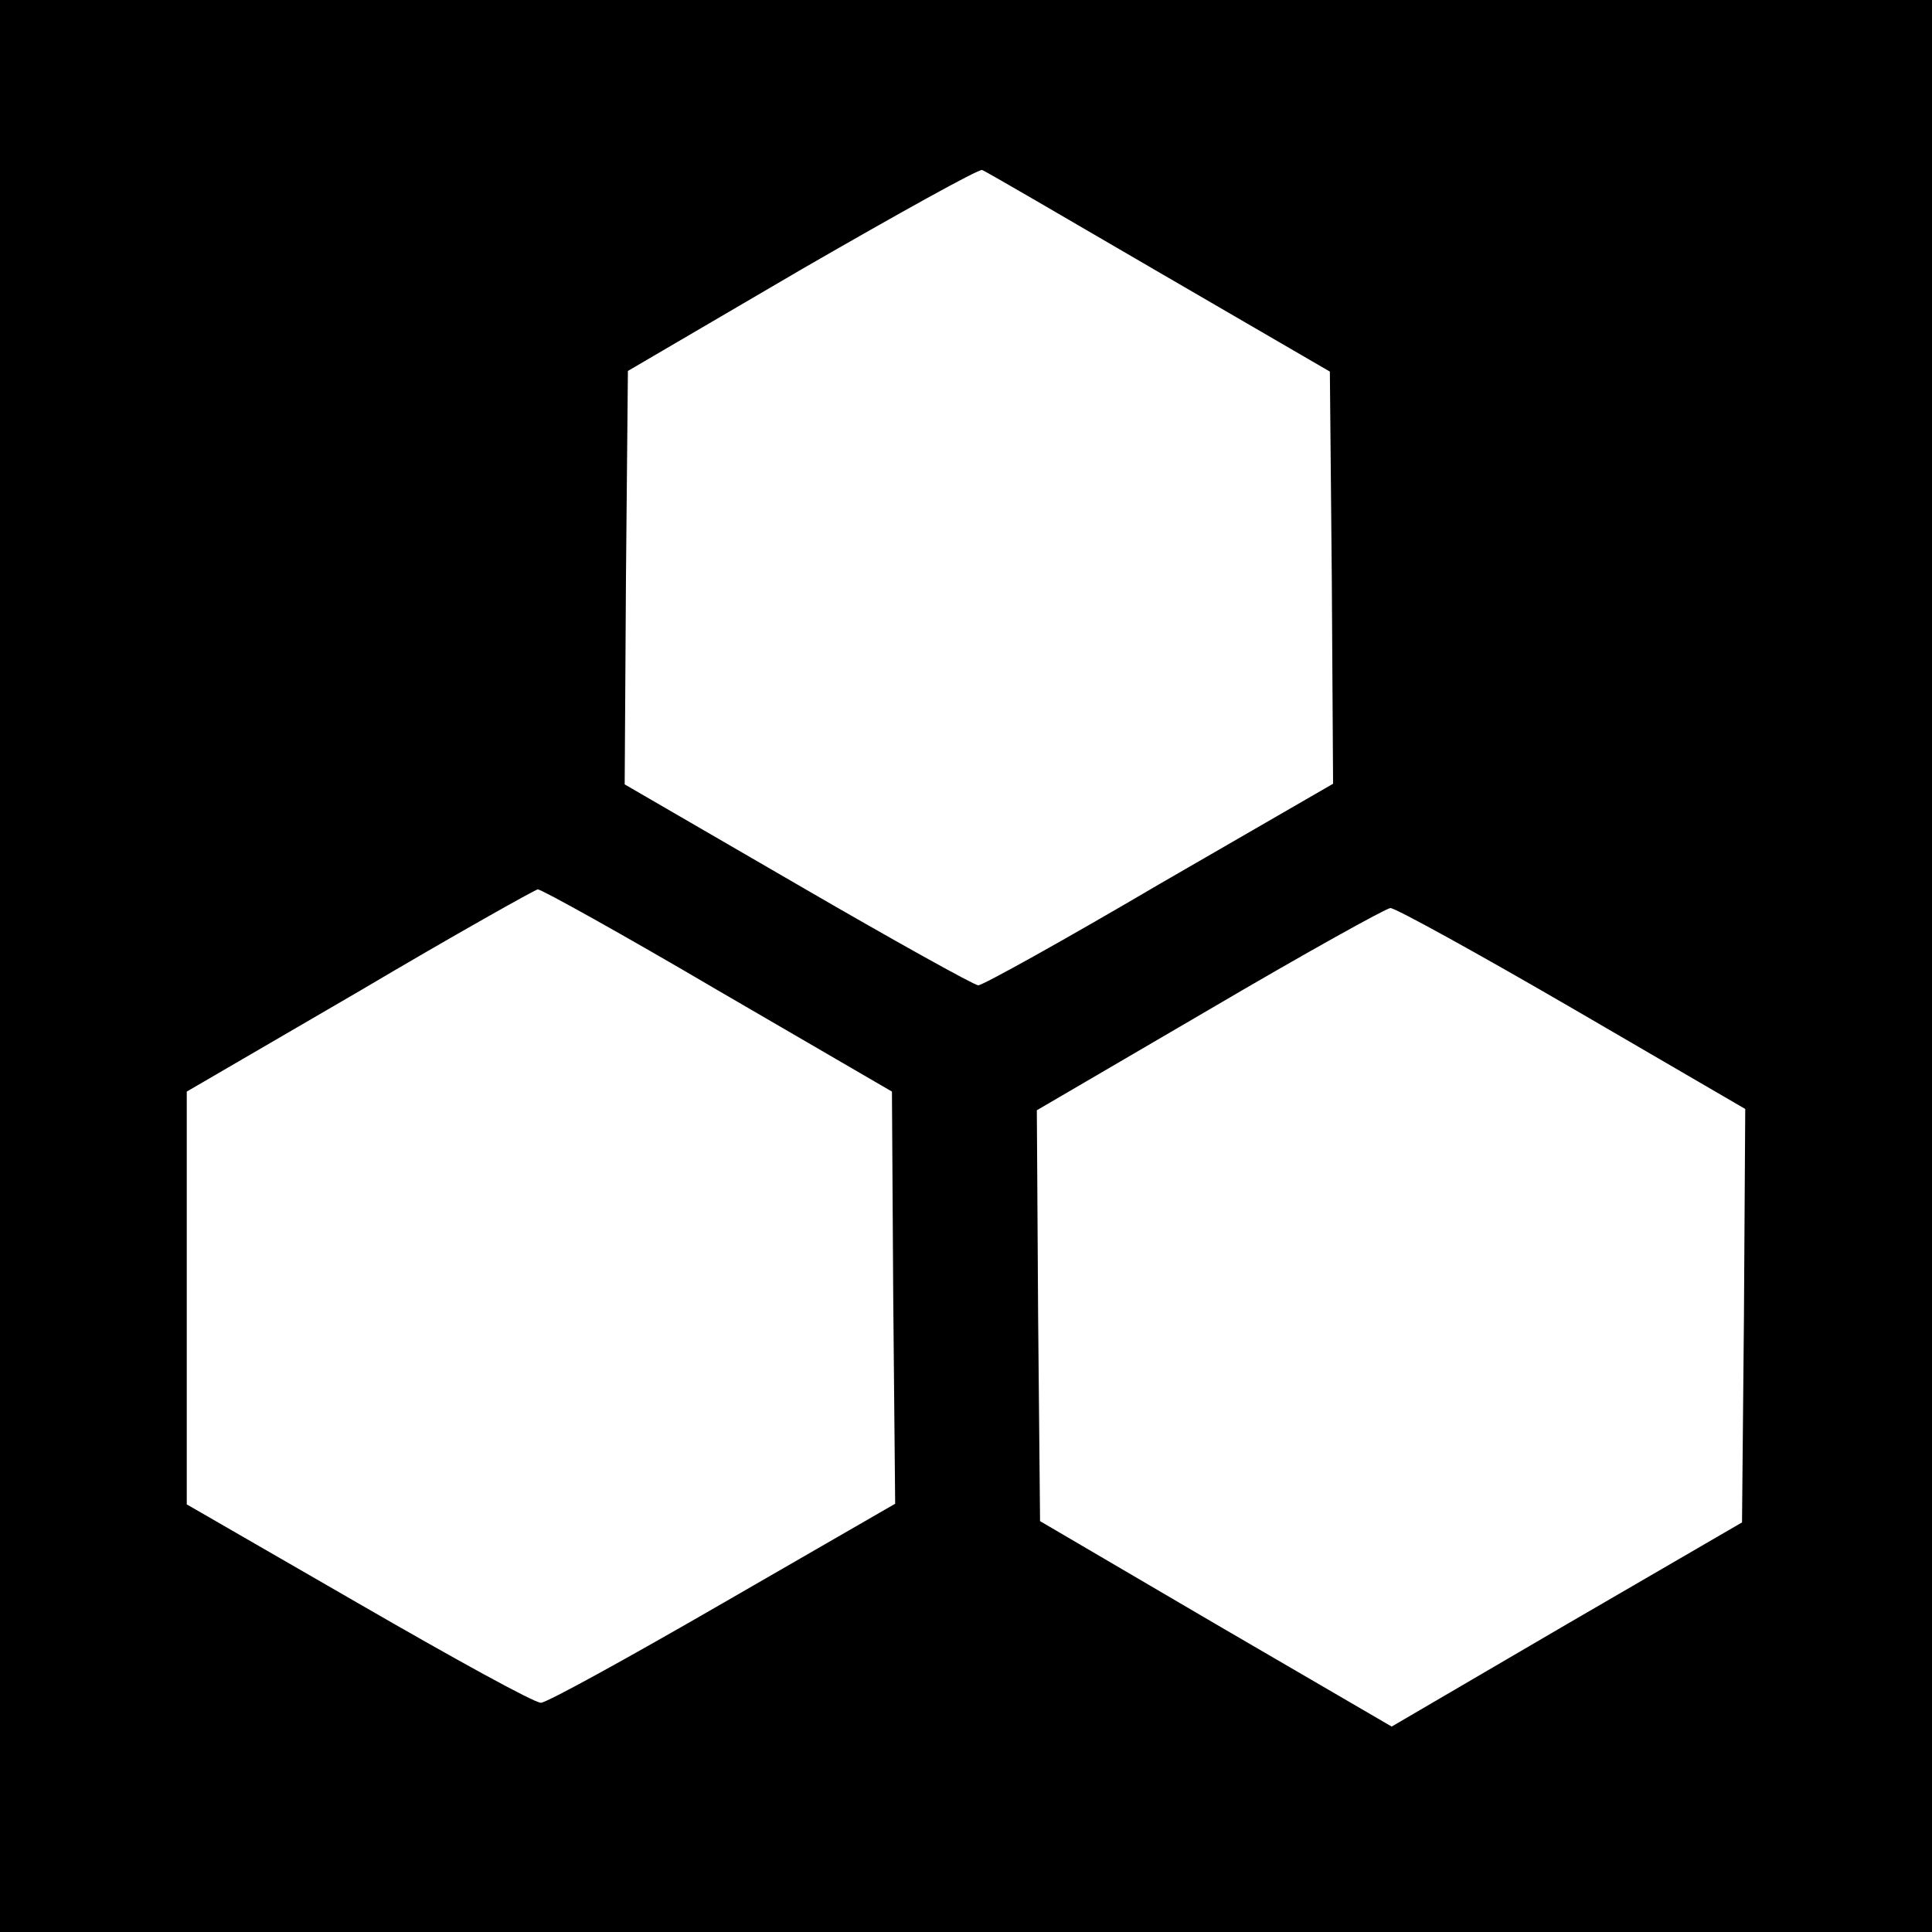
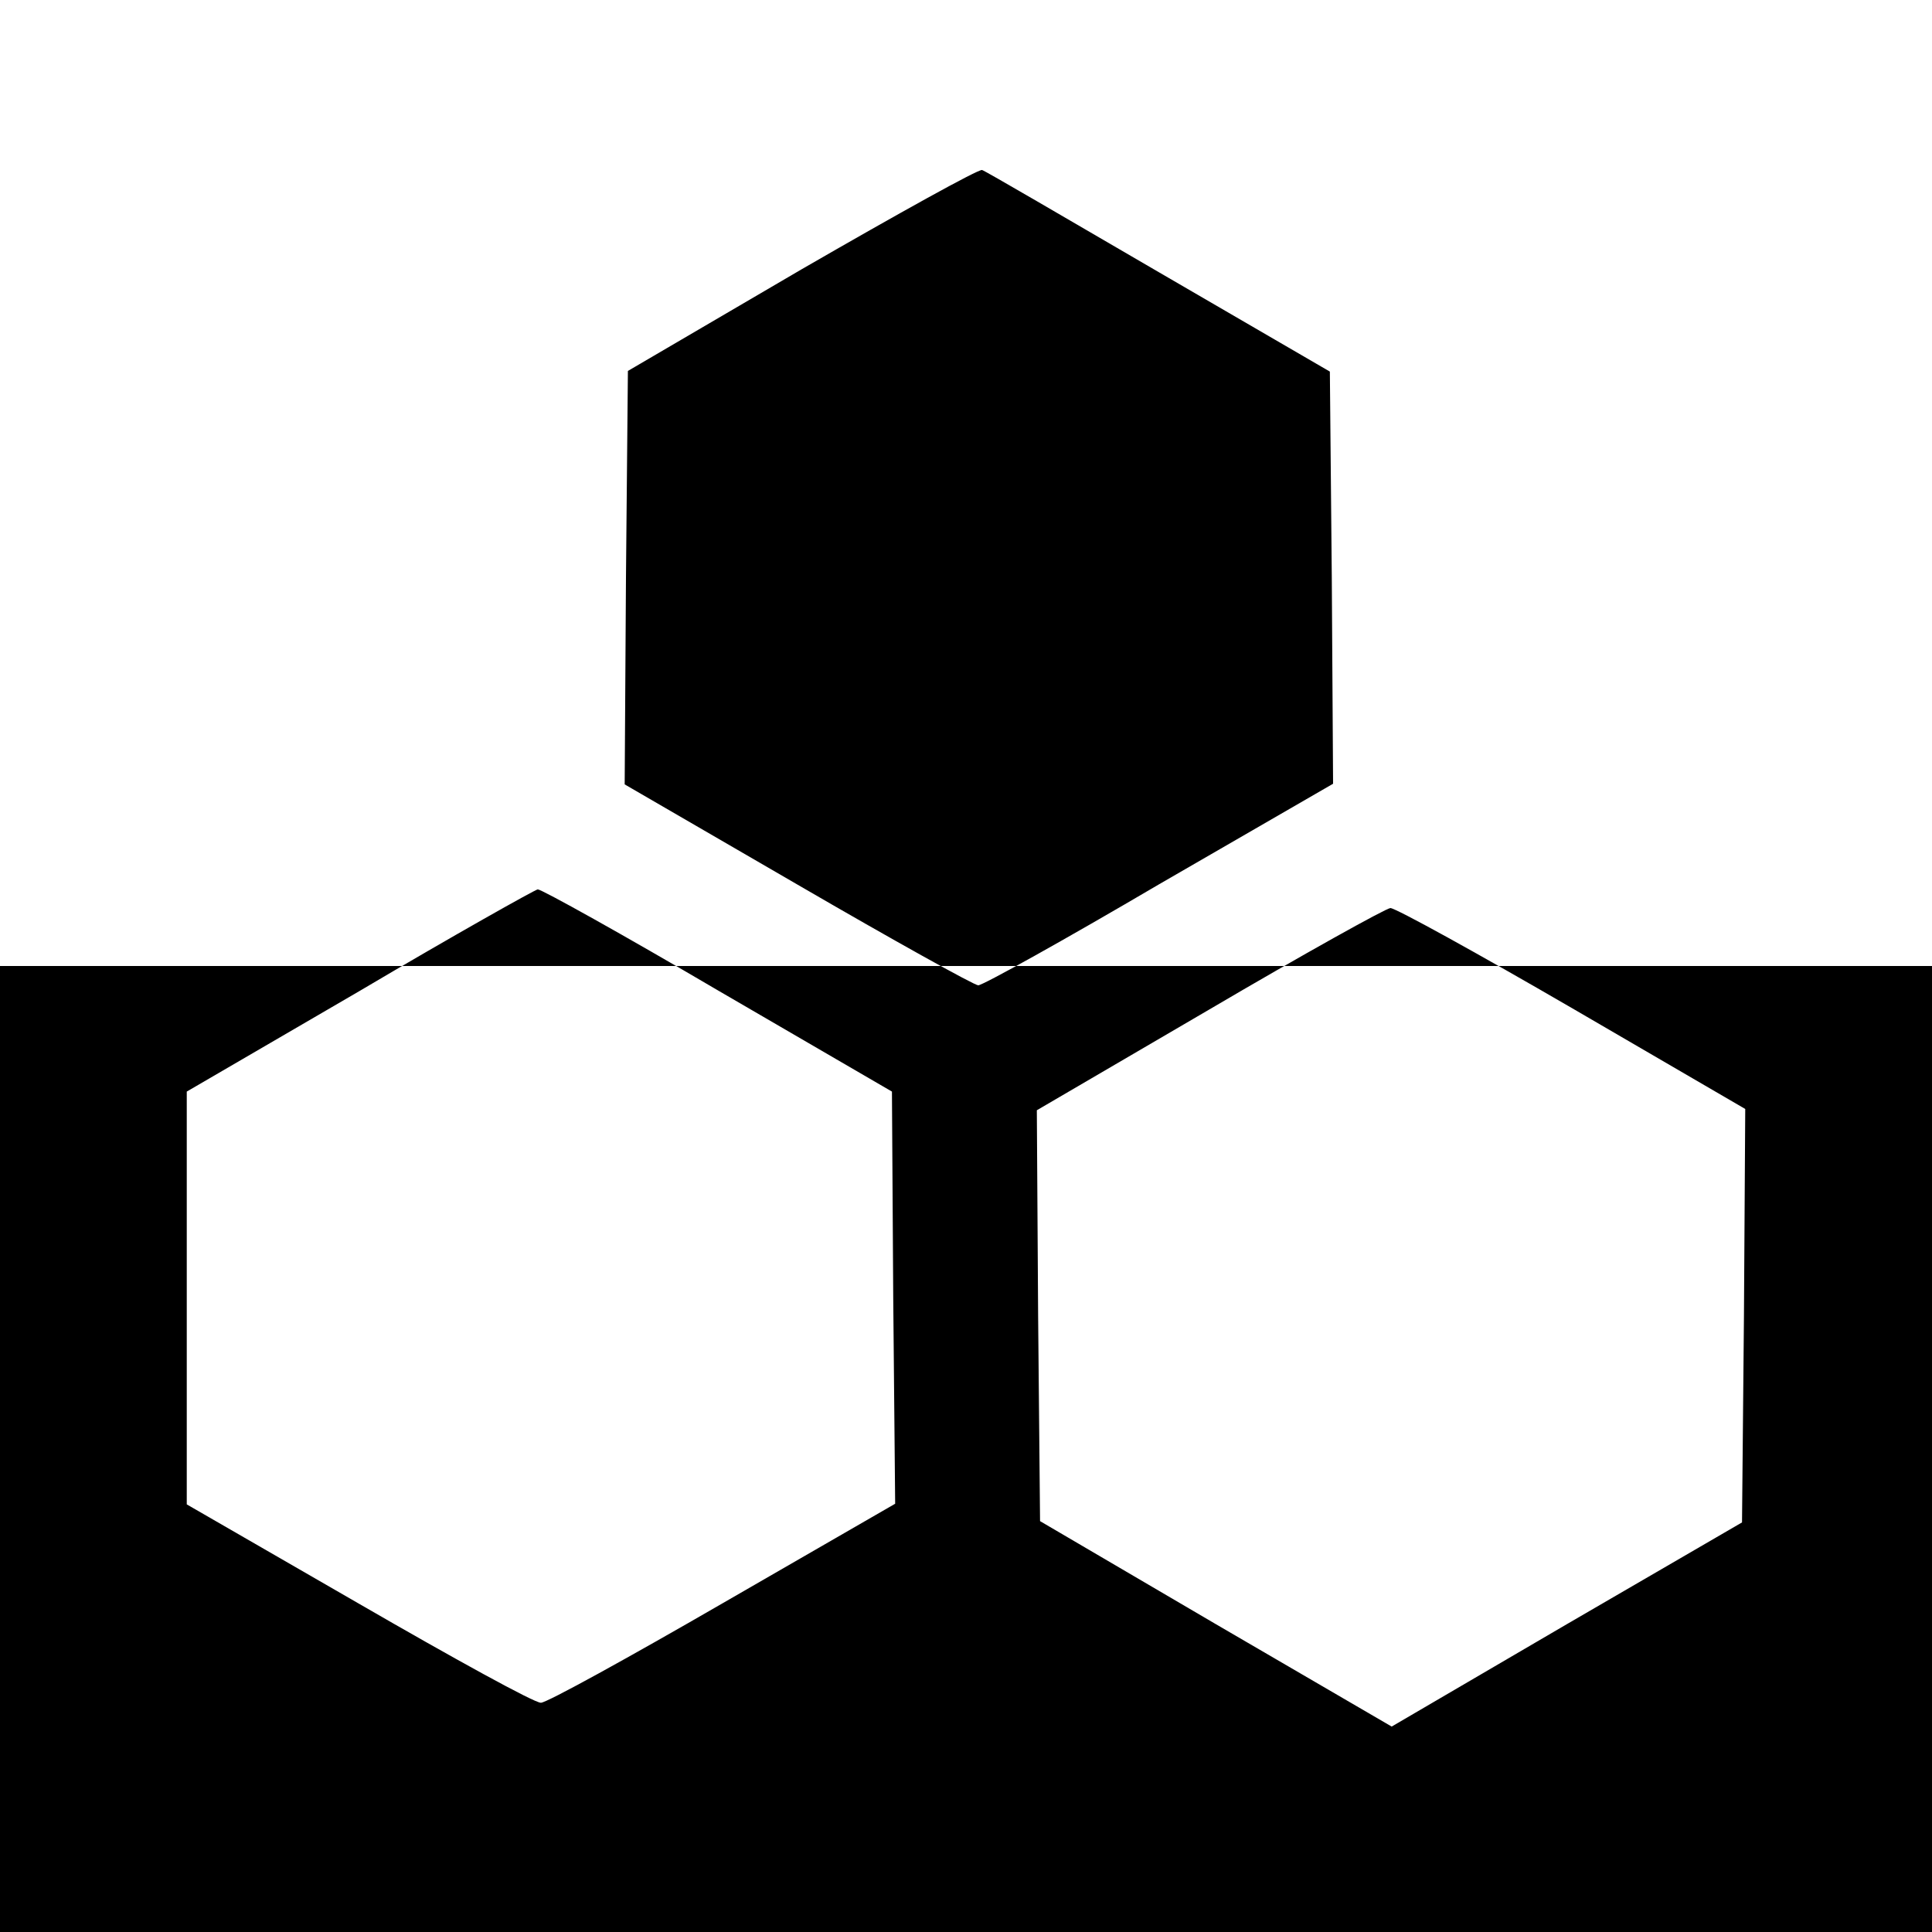
<svg xmlns="http://www.w3.org/2000/svg" width="400" height="400" version="1" viewBox="0 0 300 300">
-   <path d="M0 150v150h300V0H0v150zM180 42.3l26.5 15.4.3 32 .2 32-27 15.6c-14.8 8.7-27.4 15.7-28.1 15.7-.6 0-13.2-7-28-15.6L97 121.8l.2-32.1.3-32.1 27-15.8c14.9-8.6 27.5-15.6 28-15.4.6.2 12.9 7.4 27.5 15.9zm-68.5 111.5l27 15.7.2 32 .3 32-26.7 15.4c-14.7 8.5-27.4 15.5-28.3 15.5-.9.1-13.6-6.9-28.3-15.4L29 233.6v-64.1l26.8-15.6c14.7-8.7 27.2-15.7 27.7-15.8.6 0 13.2 7 28 15.7zm132.7 2.8l26.8 15.6-.2 32.1-.3 32.1-27.2 15.8-27.2 15.9-27.3-15.9-27.3-16-.3-31.9-.2-31.9 26.7-15.6c14.8-8.7 27.4-15.7 28.2-15.8.8 0 13.5 7 28.3 15.6z" />
+   <path d="M0 150v150h300V0v150zM180 42.3l26.5 15.4.3 32 .2 32-27 15.6c-14.8 8.7-27.4 15.7-28.1 15.7-.6 0-13.2-7-28-15.6L97 121.8l.2-32.1.3-32.1 27-15.8c14.9-8.6 27.5-15.6 28-15.4.6.2 12.9 7.4 27.5 15.9zm-68.5 111.5l27 15.7.2 32 .3 32-26.7 15.4c-14.7 8.5-27.4 15.5-28.3 15.5-.9.1-13.6-6.9-28.3-15.4L29 233.6v-64.1l26.8-15.6c14.7-8.7 27.2-15.7 27.7-15.8.6 0 13.2 7 28 15.7zm132.7 2.8l26.8 15.6-.2 32.1-.3 32.1-27.2 15.8-27.2 15.9-27.3-15.9-27.3-16-.3-31.9-.2-31.9 26.7-15.6c14.8-8.7 27.4-15.7 28.2-15.8.8 0 13.5 7 28.3 15.6z" />
</svg>